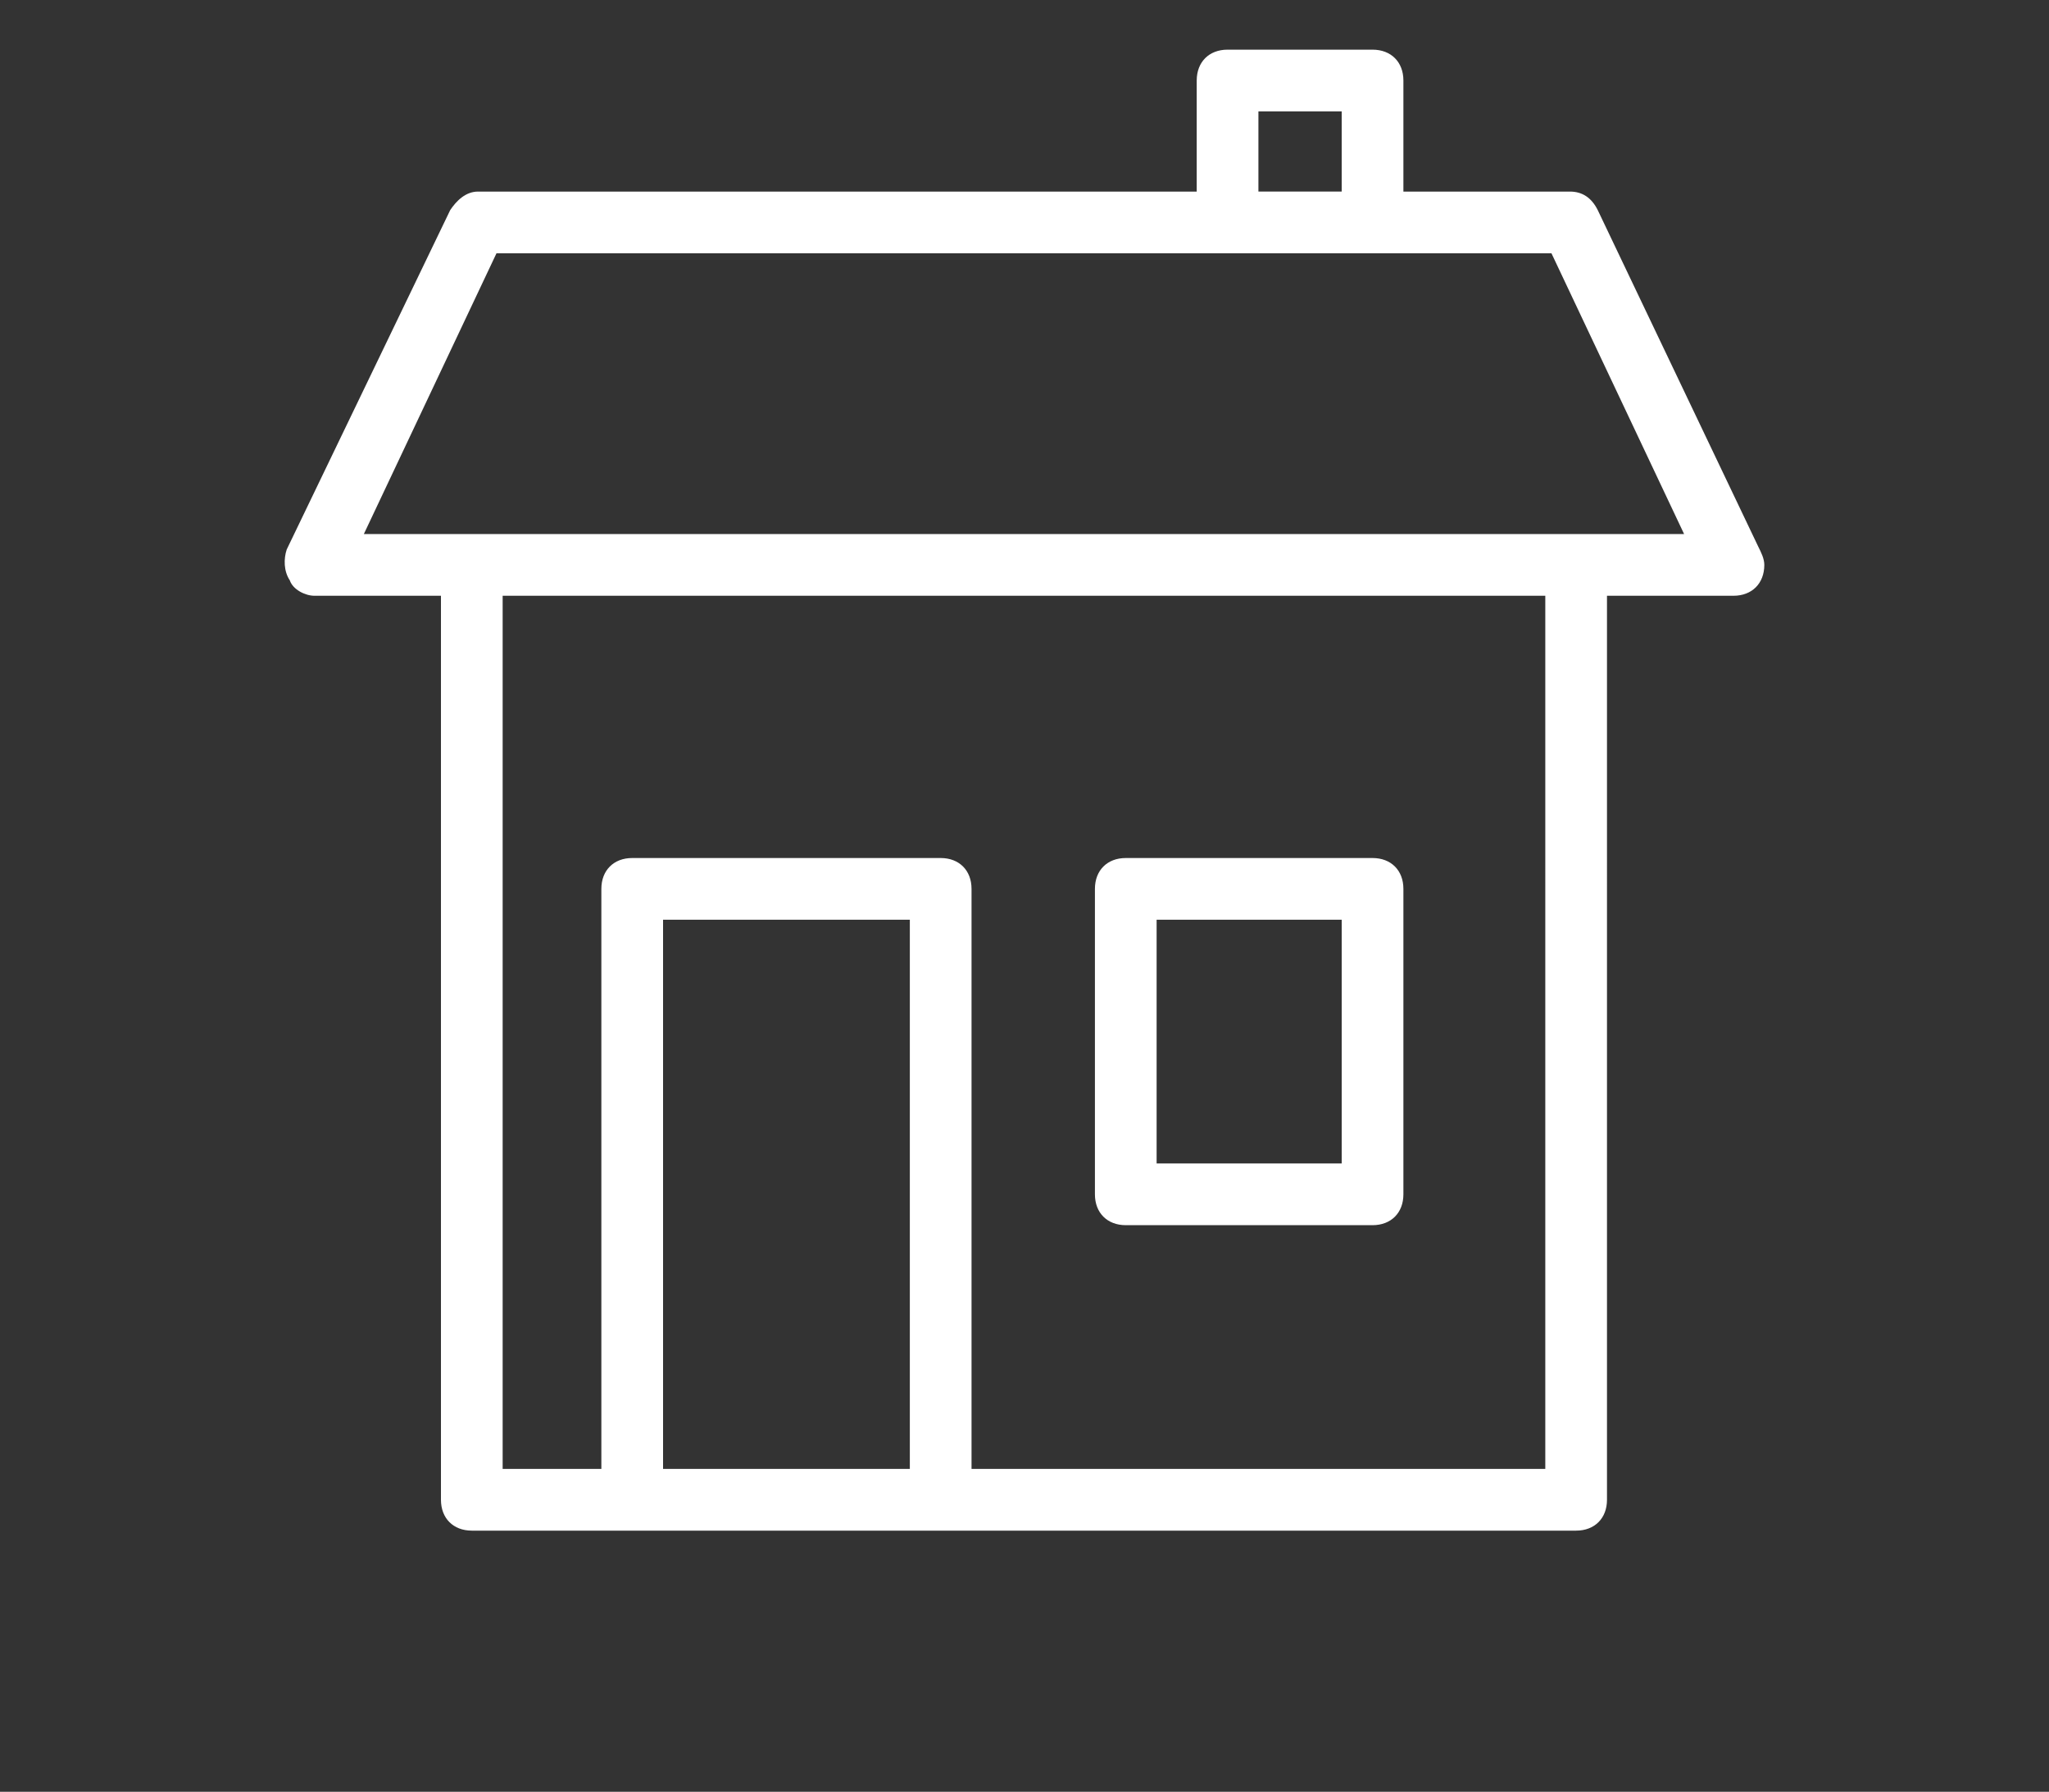
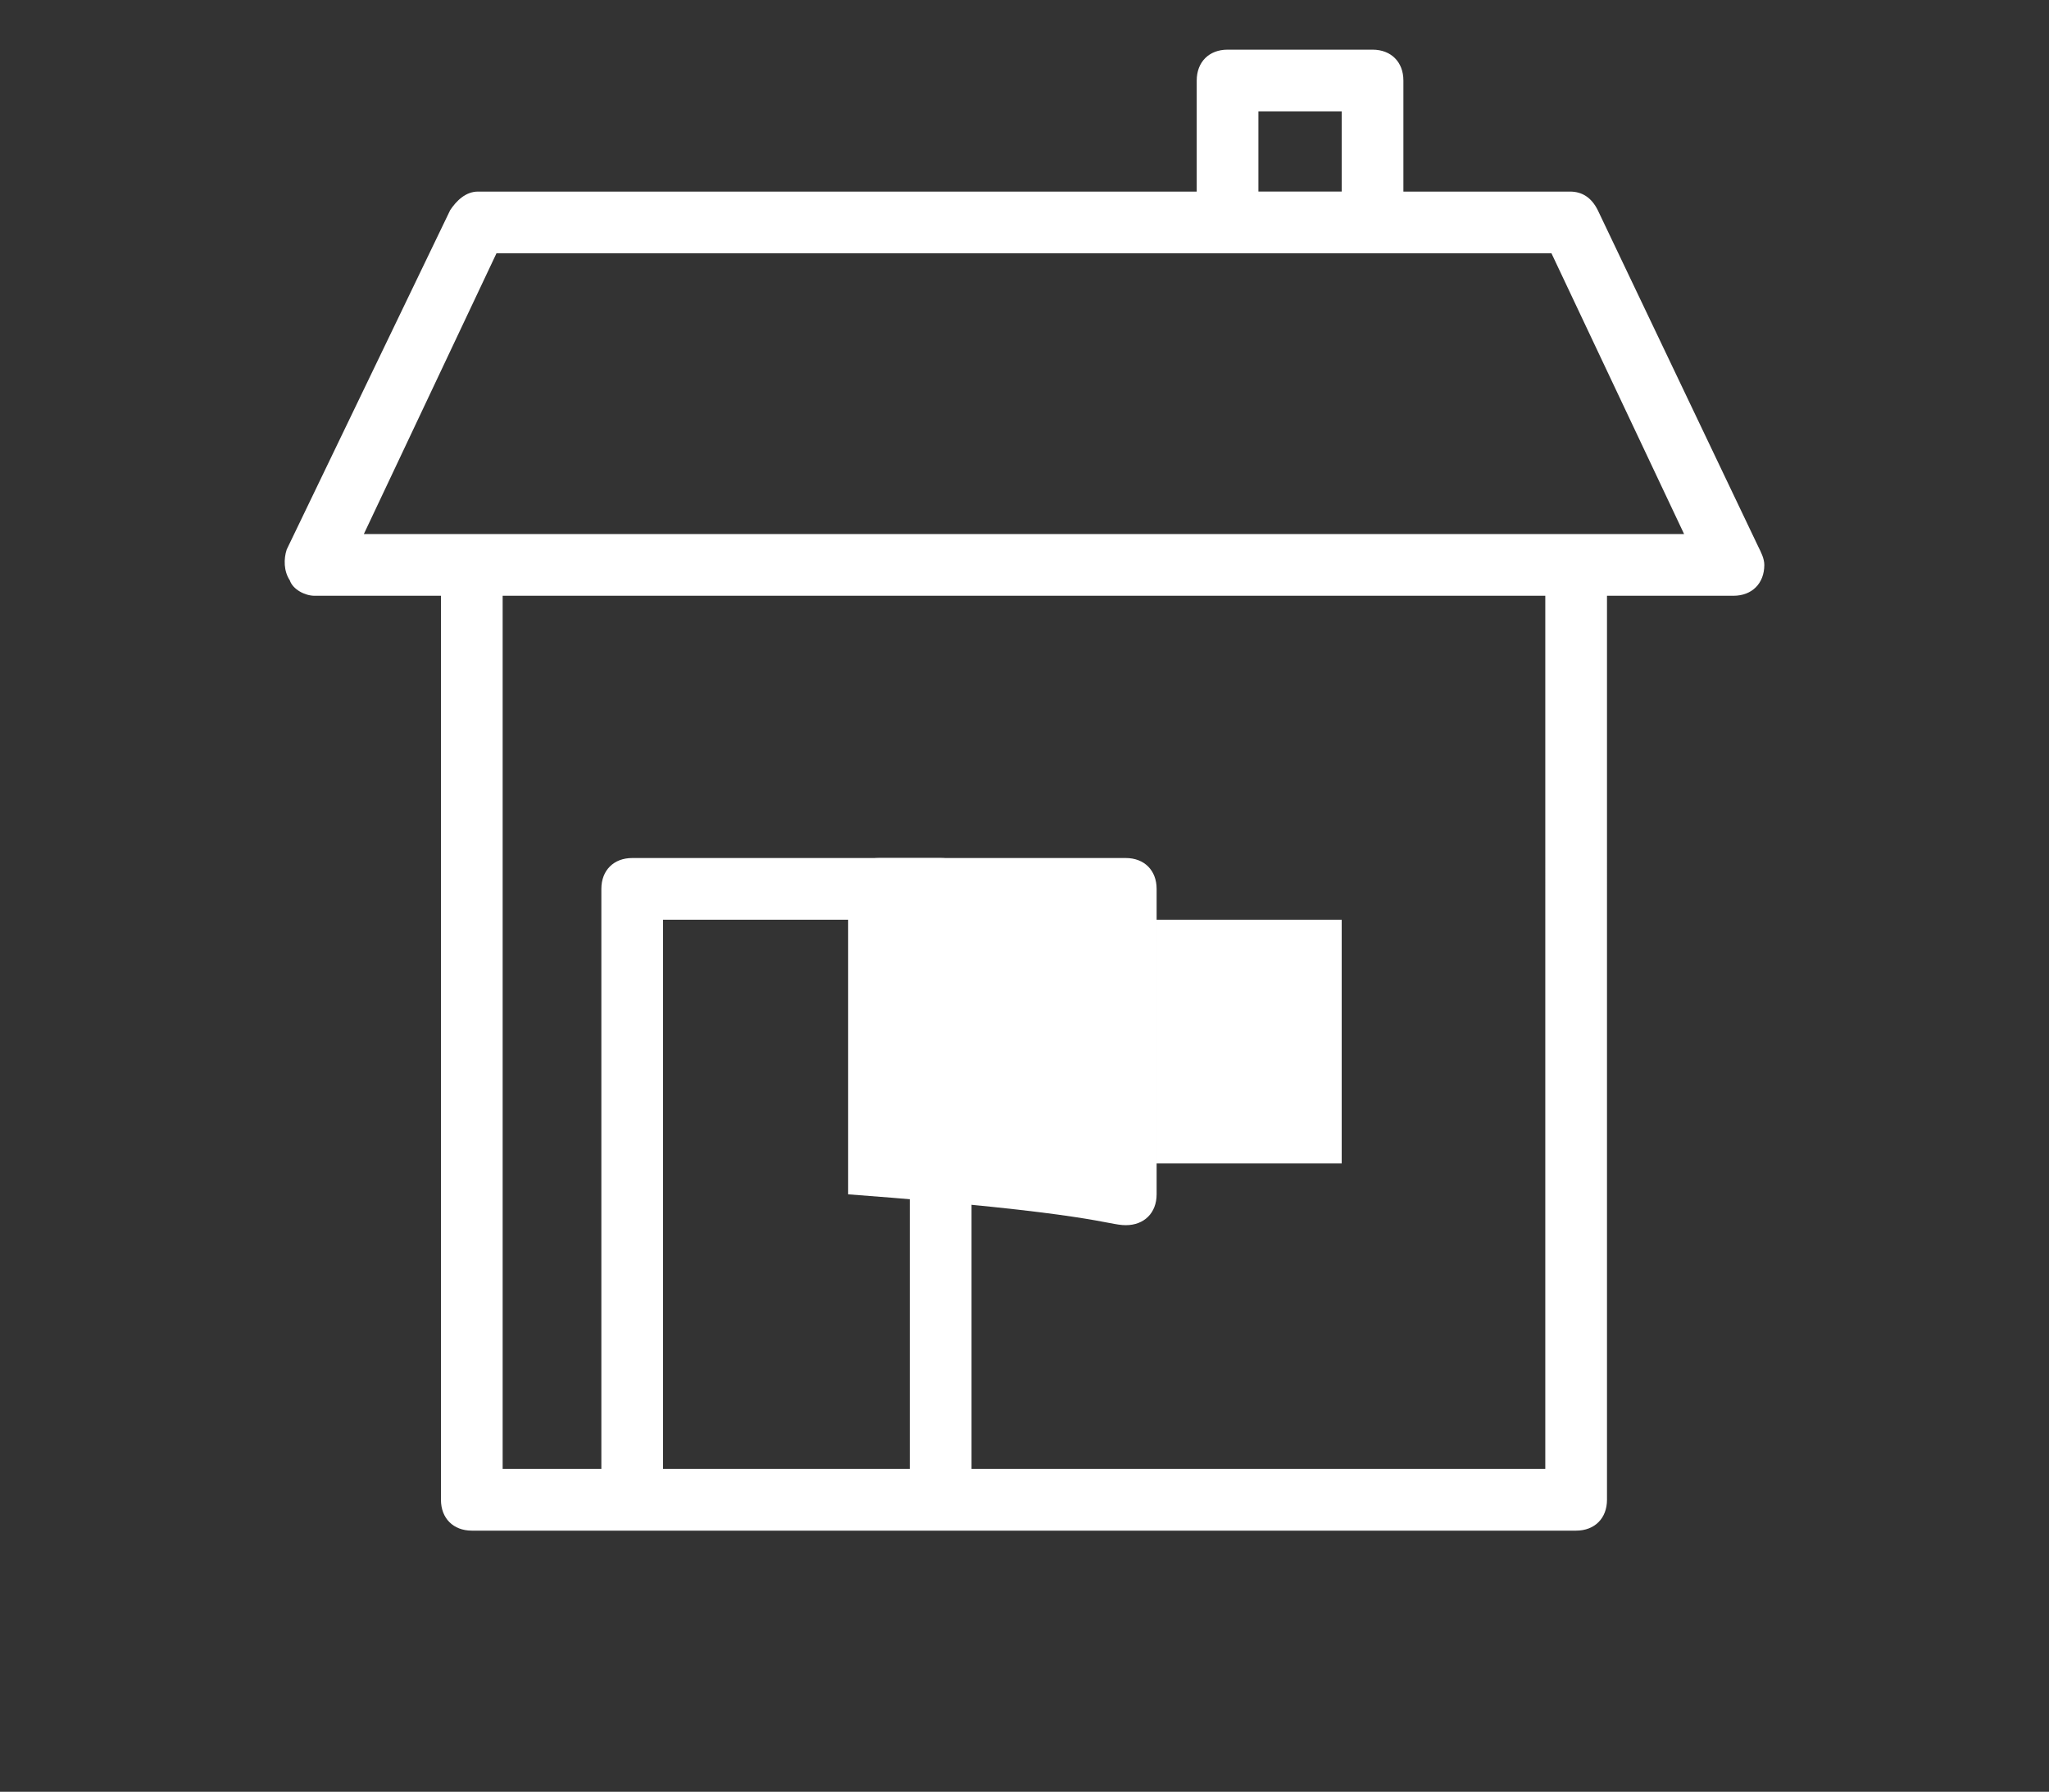
<svg xmlns="http://www.w3.org/2000/svg" version="1.1" x="0px" y="0px" width="595.279px" height="520.445px" viewBox="0 0 595.279 520.445" enable-background="new 0 0 595.279 520.445" xml:space="preserve">
  <rect x="0" y="0" width="595.279" height="520.445" fill="#333333" stroke="none" />
  <g id="Calque_1" display="none">
    <circle display="inline" fill="#FFFFFF" cx="297.14" cy="242.81" r="31" />
    <path display="inline" fill="#FFFFFF" d="M461.988,122.415c-1.001-2.385-3.335-3.938-5.922-3.938h-35.378V83.1   c0-2.597-1.564-4.938-3.964-5.933s-5.161-0.444-6.998,1.392l-33.424,33.424c-23.933-14.78-51.418-22.566-79.831-22.566   c-40.919,0-79.471,16.017-108.554,45.1c-28.929,28.929-44.861,67.444-44.861,108.451c0,40.992,15.923,79.677,44.861,108.956   c14.61,14.61,31.69,25.899,50.32,33.501l-14.737,40.672c-0.262,0.724-0.386,1.463-0.386,2.189c0.001,2.626,1.625,5.09,4.236,6.036   c0.722,0.263,1.461,0.386,2.188,0.386c2.626,0,5.091-1.623,6.038-4.235l14.75-40.708c14.771,4.616,30.339,7.019,46.295,7.019   s31.522-2.403,46.294-7.019l14.75,40.708c0.946,2.612,3.411,4.235,6.038,4.235c0.726,0,1.465-0.124,2.187-0.386   c2.612-0.946,4.235-3.41,4.236-6.036c0-0.727-0.124-1.466-0.386-2.189l-14.736-40.672c18.63-7.602,35.71-18.891,50.32-33.501   c25.279-25.279,41.051-58.7,44.41-94.107c3.144-33.137-4.627-66.656-21.922-94.973l32.836-33.445   C462.46,127.553,462.988,124.8,461.988,122.415z M407.845,122.24l-24.237,24.237V122.84l24.237-24.238V122.24z M231.382,307.784   c-17.373-17.373-26.94-40.422-26.94-64.901c0-6.12,0.598-12.15,1.767-18.025c3.505-17.624,12.144-33.846,25.174-46.875   c9.749-9.749,21.279-17.035,33.837-21.543c2.791-1.002,5.632-1.867,8.516-2.591s5.811-1.308,8.771-1.748   c4.441-0.66,8.959-0.995,13.527-0.995c0.884,0,1.768,0.015,2.651,0.041c0.288,0.008,0.576,0.024,0.865,0.036   c0.594,0.023,1.188,0.047,1.78,0.082c0.347,0.02,0.691,0.048,1.038,0.072c0.535,0.038,1.07,0.076,1.604,0.123   c0.368,0.032,0.735,0.071,1.103,0.107c0.512,0.052,1.023,0.104,1.535,0.165c0.377,0.044,0.754,0.093,1.13,0.142   c0.501,0.065,1.002,0.134,1.501,0.207c0.379,0.056,0.758,0.114,1.136,0.175c0.498,0.08,0.994,0.164,1.49,0.251   c0.376,0.067,0.752,0.135,1.127,0.206c0.501,0.095,1,0.196,1.499,0.299c0.365,0.076,0.731,0.151,1.096,0.231   c0.514,0.112,1.024,0.233,1.535,0.354c0.348,0.083,0.696,0.163,1.043,0.25c0.54,0.136,1.079,0.28,1.617,0.426   c0.313,0.085,0.628,0.165,0.94,0.253c0.643,0.181,1.282,0.373,1.921,0.568c0.203,0.062,0.408,0.119,0.611,0.182   c0.843,0.264,1.682,0.54,2.516,0.827c0.197,0.068,0.393,0.142,0.589,0.211c0.633,0.224,1.264,0.449,1.892,0.686   c0.309,0.117,0.615,0.241,0.923,0.361c0.514,0.2,1.026,0.401,1.536,0.61c0.336,0.139,0.67,0.283,1.004,0.426   c0.477,0.203,0.953,0.406,1.427,0.617c0.348,0.155,0.693,0.315,1.039,0.475c0.284,0.131,0.567,0.266,0.851,0.399v35.162   l-4.238,4.239c-9.492-7.531-21.481-12.045-34.512-12.045c-30.678,0-55.637,24.959-55.637,55.638s24.959,55.638,55.637,55.638   c30.679,0,55.638-24.959,55.638-55.638c0-13.03-4.515-25.019-12.045-34.511l4.238-4.238h35.172   c0.488,1.025,0.959,2.057,1.406,3.095c0.028,0.064,0.052,0.129,0.079,0.193c0.431,1.004,0.843,2.014,1.235,3.03   c0.138,0.356,0.262,0.716,0.395,1.073c0.271,0.729,0.542,1.457,0.794,2.191c0.146,0.425,0.278,0.854,0.418,1.281   c0.219,0.671,0.438,1.342,0.642,2.018c0.138,0.458,0.264,0.92,0.395,1.381c0.184,0.649,0.367,1.298,0.537,1.951   c0.124,0.479,0.237,0.959,0.354,1.44c0.155,0.639,0.308,1.279,0.448,1.921c0.107,0.492,0.206,0.985,0.306,1.479   c0.128,0.636,0.252,1.272,0.366,1.911c0.09,0.5,0.173,1.001,0.254,1.502c0.103,0.637,0.199,1.275,0.288,1.915   c0.07,0.504,0.137,1.009,0.198,1.514c0.078,0.642,0.148,1.284,0.213,1.928c0.051,0.506,0.1,1.012,0.142,1.52   c0.054,0.647,0.098,1.296,0.138,1.946c0.03,0.503,0.063,1.007,0.085,1.512c0.029,0.661,0.046,1.322,0.062,1.984   c0.011,0.495,0.025,0.99,0.028,1.486c0.004,0.68-0.007,1.36-0.018,2.041c-0.008,0.48-0.01,0.96-0.025,1.44   c-0.022,0.711-0.063,1.424-0.102,2.137c-0.025,0.451-0.042,0.901-0.073,1.353c-0.056,0.787-0.131,1.574-0.206,2.361   c-0.036,0.378-0.063,0.755-0.104,1.133c-0.126,1.165-0.271,2.331-0.442,3.496c-2.863,19.55-11.823,37.331-25.913,51.42   c-17.373,17.374-40.422,26.941-64.901,26.941C271.804,334.725,248.755,325.157,231.382,307.784z M370.765,159.319l-22.89,22.89   v-23.637l22.89-22.889V159.319z M339.077,242.883c0,23.597-19.197,42.794-42.795,42.794c-23.596,0-42.793-19.198-42.793-42.794   s19.197-42.794,42.793-42.794c9.487,0,18.259,3.107,25.362,8.352l-23.476,23.475c-0.614-0.105-1.242-0.172-1.887-0.172   c-6.143,0-11.141,4.998-11.141,11.141s4.998,11.141,11.141,11.141c6.144,0,11.142-4.998,11.142-11.141   c0-0.645-0.067-1.272-0.173-1.887l23.475-23.474C335.97,224.624,339.077,233.396,339.077,242.883z M380.593,191.291h-23.637   l22.89-22.889h23.636L380.593,191.291z M436.948,256.603c-3.077,32.44-17.534,63.067-40.706,86.239   c-26.503,26.502-61.882,41.099-99.621,41.099s-73.119-14.596-99.595-41.073c-26.52-26.832-41.125-62.311-41.125-99.9   c0-37.576,14.596-72.866,41.099-99.369c26.657-26.657,61.984-41.338,99.472-41.338c24.988,0,49.177,6.594,70.457,19.096   l-26.75,26.75c-0.253-0.119-0.51-0.229-0.764-0.345c-0.392-0.18-0.783-0.358-1.177-0.533c-0.53-0.235-1.063-0.465-1.597-0.691   c-0.393-0.167-0.784-0.333-1.179-0.494c-0.548-0.225-1.1-0.441-1.651-0.656c-0.384-0.149-0.767-0.302-1.151-0.446   c-0.586-0.221-1.176-0.431-1.766-0.64c-0.355-0.126-0.709-0.257-1.065-0.38c-0.702-0.241-1.408-0.469-2.115-0.695   c-0.247-0.079-0.493-0.165-0.741-0.242c-0.952-0.296-1.908-0.579-2.869-0.848c-0.27-0.076-0.541-0.143-0.812-0.216   c-0.696-0.189-1.394-0.376-2.094-0.551c-0.373-0.093-0.749-0.178-1.123-0.267c-0.601-0.143-1.202-0.286-1.806-0.417   c-0.408-0.09-0.818-0.172-1.228-0.257c-0.574-0.119-1.147-0.235-1.724-0.345c-0.424-0.08-0.849-0.155-1.273-0.229   c-0.566-0.1-1.133-0.197-1.701-0.287c-0.43-0.068-0.859-0.134-1.29-0.197c-0.569-0.083-1.14-0.161-1.71-0.235   c-0.427-0.056-0.854-0.11-1.283-0.16c-0.58-0.068-1.162-0.129-1.744-0.187c-0.42-0.042-0.838-0.085-1.258-0.122   c-0.605-0.054-1.214-0.097-1.821-0.14c-0.394-0.027-0.786-0.059-1.181-0.082c-0.672-0.039-1.346-0.066-2.02-0.093   c-0.331-0.013-0.66-0.031-0.991-0.041c-1.003-0.029-2.007-0.046-3.012-0.046c-1.737,0-3.468,0.042-5.19,0.127   c-2.585,0.127-5.153,0.348-7.7,0.663c-0.849,0.104-1.696,0.22-2.54,0.345c-21.953,3.258-42.25,13.451-58.302,29.504   c-19.799,19.799-30.702,46.073-30.702,73.982s10.903,54.184,30.702,73.983c1.856,1.856,3.769,3.634,5.735,5.332   c19.004,16.415,42.954,25.37,68.247,25.37c20.427,0,39.975-5.848,56.752-16.743c3.28-2.13,6.458-4.446,9.512-6.956   c2.668-2.193,5.244-4.529,7.719-7.004c13.048-13.047,22.237-28.88,26.977-46.323c1.094-4.025,1.951-8.136,2.563-12.318   c0.194-1.324,0.359-2.648,0.503-3.971c0.049-0.452,0.081-0.904,0.124-1.355c0.083-0.872,0.166-1.744,0.228-2.615   c0.038-0.539,0.06-1.077,0.089-1.616c0.043-0.782,0.087-1.563,0.112-2.345c0.019-0.575,0.022-1.149,0.031-1.724   c0.012-0.745,0.023-1.49,0.019-2.234c-0.003-0.59-0.019-1.179-0.032-1.768c-0.017-0.726-0.035-1.452-0.067-2.177   c-0.026-0.597-0.062-1.193-0.099-1.79c-0.043-0.715-0.092-1.43-0.151-2.144c-0.049-0.598-0.104-1.196-0.164-1.793   c-0.071-0.709-0.149-1.418-0.235-2.126c-0.072-0.595-0.147-1.189-0.229-1.782c-0.099-0.709-0.208-1.417-0.321-2.124   c-0.094-0.586-0.188-1.172-0.292-1.757c-0.127-0.713-0.268-1.424-0.409-2.135c-0.115-0.574-0.228-1.147-0.352-1.719   c-0.158-0.725-0.332-1.445-0.505-2.166c-0.133-0.552-0.261-1.104-0.403-1.654c-0.194-0.754-0.408-1.504-0.62-2.254   c-0.145-0.511-0.28-1.023-0.433-1.532c-0.252-0.841-0.526-1.676-0.8-2.512c-0.135-0.412-0.259-0.827-0.399-1.237   c-0.424-1.242-0.871-2.478-1.344-3.706c-0.051-0.133-0.108-0.264-0.16-0.396c-0.428-1.097-0.87-2.189-1.336-3.275   c-0.18-0.419-0.375-0.833-0.561-1.25c-0.309-0.695-0.609-1.393-0.935-2.082l27.151-27.151   C433.109,197.298,439.745,227.112,436.948,256.603z M416.965,155.559h-24.276l24.237-24.237h23.836L416.965,155.559z" />
  </g>
  <g id="Calque_2" display="none">
    <g display="inline">
      <g>
        <path fill="#FFFFFF" d="M304.409,486.066l-50.596-51.18l41.186-82.25l-39.104-77.402l97.885,2.286l-37.594,75.078l41.656,82.458     L304.409,486.066z M276.813,431.23l27.981,28.303l29.824-28.473l-28.988-57.38L276.813,431.23z M287.034,294.895l18.52,36.66     l17.93-35.808L287.034,294.895z" />
      </g>
    </g>
    <g display="inline">
      <g>
        <path fill="#FFFFFF" d="M304.548,293.328c-71.667,0-129.973-58.306-129.973-129.975c0-71.668,58.306-129.975,129.973-129.975     c71.668,0,129.975,58.306,129.975,129.975C434.523,235.022,376.216,293.328,304.548,293.328z M304.548,52.307     c-61.23,0-111.045,49.815-111.045,111.046s49.815,111.046,111.045,111.046c61.23,0,111.047-49.815,111.047-111.046     S365.779,52.307,304.548,52.307z" />
      </g>
    </g>
    <g display="inline">
      <g>
        <path fill="#FFFFFF" d="M304.548,293.328c-71.667,0-129.973-58.306-129.973-129.975c0-29.648,10.251-58.646,28.865-81.653     c18.333-22.66,44.006-38.668,72.289-45.076l10.847-2.458l0.69,11.1c3.629,58.343,52.299,104.045,110.801,104.045     c8.215,0,16.504-0.934,24.637-2.778l10.844-2.457l0.693,11.097c0.189,3.022,0.281,5.698,0.281,8.179     C434.523,235.022,376.216,293.328,304.548,293.328z M269.602,57.935c-45.303,14.859-76.1,56.803-76.1,105.418     c0,61.231,49.815,111.046,111.045,111.046c59.994,0,109.029-47.822,110.986-107.349c-5.811,0.791-11.654,1.19-17.467,1.19     C333.482,168.241,279.135,120.648,269.602,57.935z" />
      </g>
    </g>
    <g display="inline">
      <g>
-         <path fill="#FFFFFF" d="M304.548,293.328c-33.933,0-66.038-13.001-90.4-36.608c-24.301-23.549-38.315-55.116-39.463-88.887     l-0.261-7.69l7.473-1.825c49.812-12.171,84.6-56.521,84.6-107.852c0-1.034-0.038-2.059-0.074-3.085l-0.283-8.398l8.12-1.995     c0.487-0.125,0.974-0.249,1.467-0.36l10.85-2.462l0.69,11.104c3.629,58.343,52.299,104.045,110.801,104.045     c8.215,0,16.504-0.934,24.637-2.778l10.844-2.457l0.693,11.097c0.189,3.022,0.281,5.698,0.281,8.179     C434.523,235.022,376.216,293.328,304.548,293.328z M194.093,174.573c5.6,56.546,52.771,99.826,110.456,99.826     c59.994,0,109.029-47.822,110.986-107.349c-5.811,0.791-11.654,1.19-17.467,1.19c-52.77,0-98.703-31.769-118.945-77.601     C266.344,130.188,235.088,161.883,194.093,174.573z" />
-       </g>
+         </g>
    </g>
    <g display="inline">
      <g>
-         <path fill="#FFFFFF" d="M506.085,443.523H348.974l8.869-8.467l-5.453-10.463h140.371c1.682-5.942,2.529-11.979,2.529-18.018     c0-28.758-18.992-56.15-53.479-77.128c-35.959-21.873-83.963-33.918-135.172-33.918c-51.209,0-99.212,12.045-135.17,33.918     c-34.488,20.978-53.481,48.37-53.481,77.128c0,6.039,0.85,12.076,2.531,18.018h138.448l-5.154,10.293l8.538,8.637H107.198     l-2.33-6.076c-3.854-10.049-5.808-20.436-5.808-30.872c0-35.621,22.222-68.754,62.572-93.299     c38.88-23.65,90.378-36.675,145.007-36.675c54.629,0,106.129,13.025,145.008,36.675c40.35,24.544,62.572,57.678,62.572,93.299     c0,10.435-1.955,20.821-5.807,30.872L506.085,443.523z" />
-       </g>
+         </g>
    </g>
    <g display="inline">
      <g>
        <path fill="#FFFFFF" d="M428.095,395.248h-56.783c-5.229,0-9.465-4.237-9.465-9.464c0-5.227,4.236-9.464,9.465-9.464h56.783     c5.229,0,9.465,4.238,9.465,9.464C437.56,391.01,433.323,395.248,428.095,395.248z" />
      </g>
    </g>
  </g>
  <g id="Calque_3" display="none">
    <g transform="translate(0,4)" display="inline">
      <g transform="translate(263.347,-2093.556)">
        <path fill="#FFFFFF" d="M-83.088,2386.423c0,0,5.795,1.376,11.684,0.365c13.835-2.301,24.463-13.991,24.463-28.478     c0-14.363-10.438-26.033-24.098-28.478v-35.78h99.673v35.78c-13.31,2.724-23.366,14.363-23.366,28.478     c0,16.131,13.076,29.208,29.208,29.208c16.131,0,29.208-13.077,29.208-29.208c0-14.115-10.057-25.754-23.366-28.478v-35.78     h98.942v35.78c-13.484,2.586-23.731,14.239-23.731,28.478c0,14.115,10.057,25.754,23.366,28.478v45.638     c-13.31,2.724-23.366,14.729-23.366,28.843c0,16.132,13.077,29.208,29.208,29.208s29.208-13.076,29.208-29.208     c0-14.232-9.89-26.25-23.366-28.843v-45.638c13.475-2.595,23.366-14.247,23.366-28.478c0-14.115-9.691-25.754-23.001-28.478     v-41.622v-5.842H40.317v-35.78c13.31-2.724,23.366-14.363,23.366-28.478c0-16.131-13.077-29.208-29.208-29.208     c-16.132,0-29.208,13.077-29.208,29.208c0,14.115,10.057,25.754,23.366,28.478v35.78H-82.722v5.842v5.841v36.145     c-12.909,3.024-22.637,14.283-22.637,28.113C-105.358,2372.014-95.818,2383.273-83.088,2386.423" />
      </g>
    </g>
    <circle display="inline" fill="#FFFFFF" cx="297.64" cy="128.346" r="29.416" />
  </g>
  <g id="Calque_4" display="none">
    <path display="inline" fill="#FFFFFF" d="M486.511,246.569c-1.026-1.026-2.255-1.523-3.759-1.523h-28.165h-1.618l-0.452-1.554   c-1.685-5.781-4.917-10.541-9.61-14.147c-4.741-3.649-9.941-5.422-15.896-5.422c-5.873,0-11.221,1.824-15.896,5.421   c-4.107,3.158-7.004,7.208-8.608,12.038l-0.49,1.477h-1.557h-35.513h-1.617l-0.453-1.553c-2.232-7.656-6.52-13.966-12.741-18.754   c-6.203-4.773-13.3-7.193-21.091-7.193c-7.785,0-14.882,2.42-21.092,7.193c-5.611,4.316-9.518,9.89-11.607,16.565l-0.475,1.512   h-1.585h-43.707h-1.618l-0.453-1.554c-2.792-9.581-8.154-17.471-15.937-23.453c-7.766-5.972-16.646-9-26.396-9   c-9.75,0-18.63,3.028-26.396,8.999c-7.751,5.96-12.893,13.825-15.282,23.374l-0.409,1.633h-1.684h-45.974   c-2.739,0-4.897,0.903-6.596,2.762c-1.737,1.915-2.585,4.119-2.585,6.732c0,2.62,0.847,4.823,2.588,6.734   c1.694,1.859,3.851,2.763,6.593,2.763h45.979h1.667l0.42,1.614c2.382,9.148,7.534,16.921,15.313,23.103   c7.749,6.167,16.62,9.294,26.368,9.294c9.744,0,18.615-3.127,26.368-9.294c7.804-6.201,13.176-14.002,15.967-23.187l0.465-1.53   h1.599h43.735h1.563l0.487,1.485c2.099,6.398,6.008,11.902,11.616,16.356c6.192,4.928,13.279,7.425,21.064,7.425   c7.786,0,14.873-2.498,21.063-7.424c6.248-4.959,10.546-11.197,12.775-18.542l0.465-1.531h1.599h35.538h1.534l0.503,1.449   c1.609,4.626,4.51,8.628,8.619,11.895c4.73,3.766,9.921,5.597,15.869,5.597c5.944,0,11.135-1.831,15.869-5.596   c4.716-3.745,7.961-8.454,9.645-13.997l0.465-1.53h1.599h28.165c1.531,0,2.724-0.482,3.751-1.517   c1.029-1.023,1.526-2.186,1.526-3.563C488.03,248.733,487.547,247.603,486.511,246.569z M230.688,249.181v0.629v0.629v0.629v0.076   l-0.005,0.076c-0.451,6.389-2.992,11.936-7.554,16.488c-4.588,4.598-10.188,6.931-16.641,6.931c-6.861,0-12.778-2.438-17.585-7.245   c-4.807-4.807-7.245-10.617-7.245-17.267c0-6.654,2.438-12.465,7.245-17.272c4.807-4.807,10.724-7.245,17.585-7.245   c6.443,0,12.043,2.332,16.643,6.933c4.565,4.56,7.106,10.107,7.552,16.488l0.005,0.075V249.181z M349.273,249.365v0.509v0.509v0.51   v0.076l-0.006,0.076c-0.37,5.27-2.466,9.844-6.227,13.596c-3.787,3.796-8.413,5.723-13.748,5.723   c-5.66,0-10.543-2.012-14.511-5.982c-3.968-3.966-5.979-8.762-5.979-14.254c0-5.495,2.011-10.292,5.979-14.259   c3.971-3.967,8.853-5.979,14.511-5.979c5.324,0,9.95,1.927,13.75,5.726c3.766,3.761,5.86,8.338,6.226,13.602l0.005,0.074V249.365z    M443.052,249.545v0.389v0.394v0.39v0.076l-0.006,0.075c-0.292,4.172-1.951,7.793-4.93,10.763   c-3.007,3.012-6.681,4.542-10.914,4.542c-4.483,0-8.352-1.595-11.498-4.741c-3.146-3.146-4.741-6.95-4.741-11.305   c0-4.356,1.596-8.16,4.741-11.306c3.141-3.146,7.01-4.741,11.498-4.741c4.229,0,7.902,1.529,10.917,4.544   c2.978,2.978,4.635,6.601,4.927,10.769l0.006,0.076V249.545z" />
    <circle display="inline" fill="#FFFFFF" cx="206.185" cy="250.126" r="19" />
    <circle display="inline" fill="#FFFFFF" cx="329.185" cy="250.126" r="14.5" />
-     <circle display="inline" fill="#FFFFFF" cx="426.935" cy="250.126" r="10.932" />
  </g>
  <g id="Calque_5">
    <g>
      <path fill="#FFFFFF" d="M510.779,158.709l-46.602-97.684c-1.793-3.585-4.48-5.377-8.065-5.377h-48.394V23.385    c0-5.377-3.585-8.961-8.963-8.961h-42.121c-5.377,0-8.961,3.584-8.961,8.961v32.263H138.861c-3.584,0-6.273,2.689-8.065,5.377    l-47.498,98.581c-0.896,2.688-0.896,6.273,0.896,8.962c0.896,2.688,4.48,4.481,7.169,4.481h36.744v262.583    c0,5.378,3.585,8.962,8.962,8.962h46.602h89.619h184.614c5.377,0,8.962-3.584,8.962-8.962V173.048h36.744    c5.377,0,8.961-3.585,8.962-8.962C512.572,162.294,511.675,160.501,510.779,158.709z M365.597,32.347h24.196v23.3h-24.196V32.347z     M192.632,426.67V267.148h71.695V426.67H192.632z M448.942,426.67H282.251V258.186c0-5.377-3.584-8.962-8.961-8.962h-89.619    c-5.377,0-8.962,3.585-8.962,8.962V426.67h-28.678V173.048h302.911V426.67z M457.904,155.125H137.069h-31.367l38.536-81.553    h212.396h42.121h51.979l38.536,81.553H457.904z" />
-       <path fill="#FFFFFF" d="M327.061,355.871h71.694c5.378,0,8.963-3.585,8.963-8.962v-88.723c0-5.377-3.585-8.962-8.963-8.962    h-71.694c-5.378,0-8.963,3.585-8.963,8.962v88.723C318.098,352.286,321.683,355.871,327.061,355.871z M336.023,267.148h53.771    v70.799h-53.771V267.148z" />
+       <path fill="#FFFFFF" d="M327.061,355.871c5.378,0,8.963-3.585,8.963-8.962v-88.723c0-5.377-3.585-8.962-8.963-8.962    h-71.694c-5.378,0-8.963,3.585-8.963,8.962v88.723C318.098,352.286,321.683,355.871,327.061,355.871z M336.023,267.148h53.771    v70.799h-53.771V267.148z" />
    </g>
  </g>
  <g id="Calque_6">
</g>
</svg>